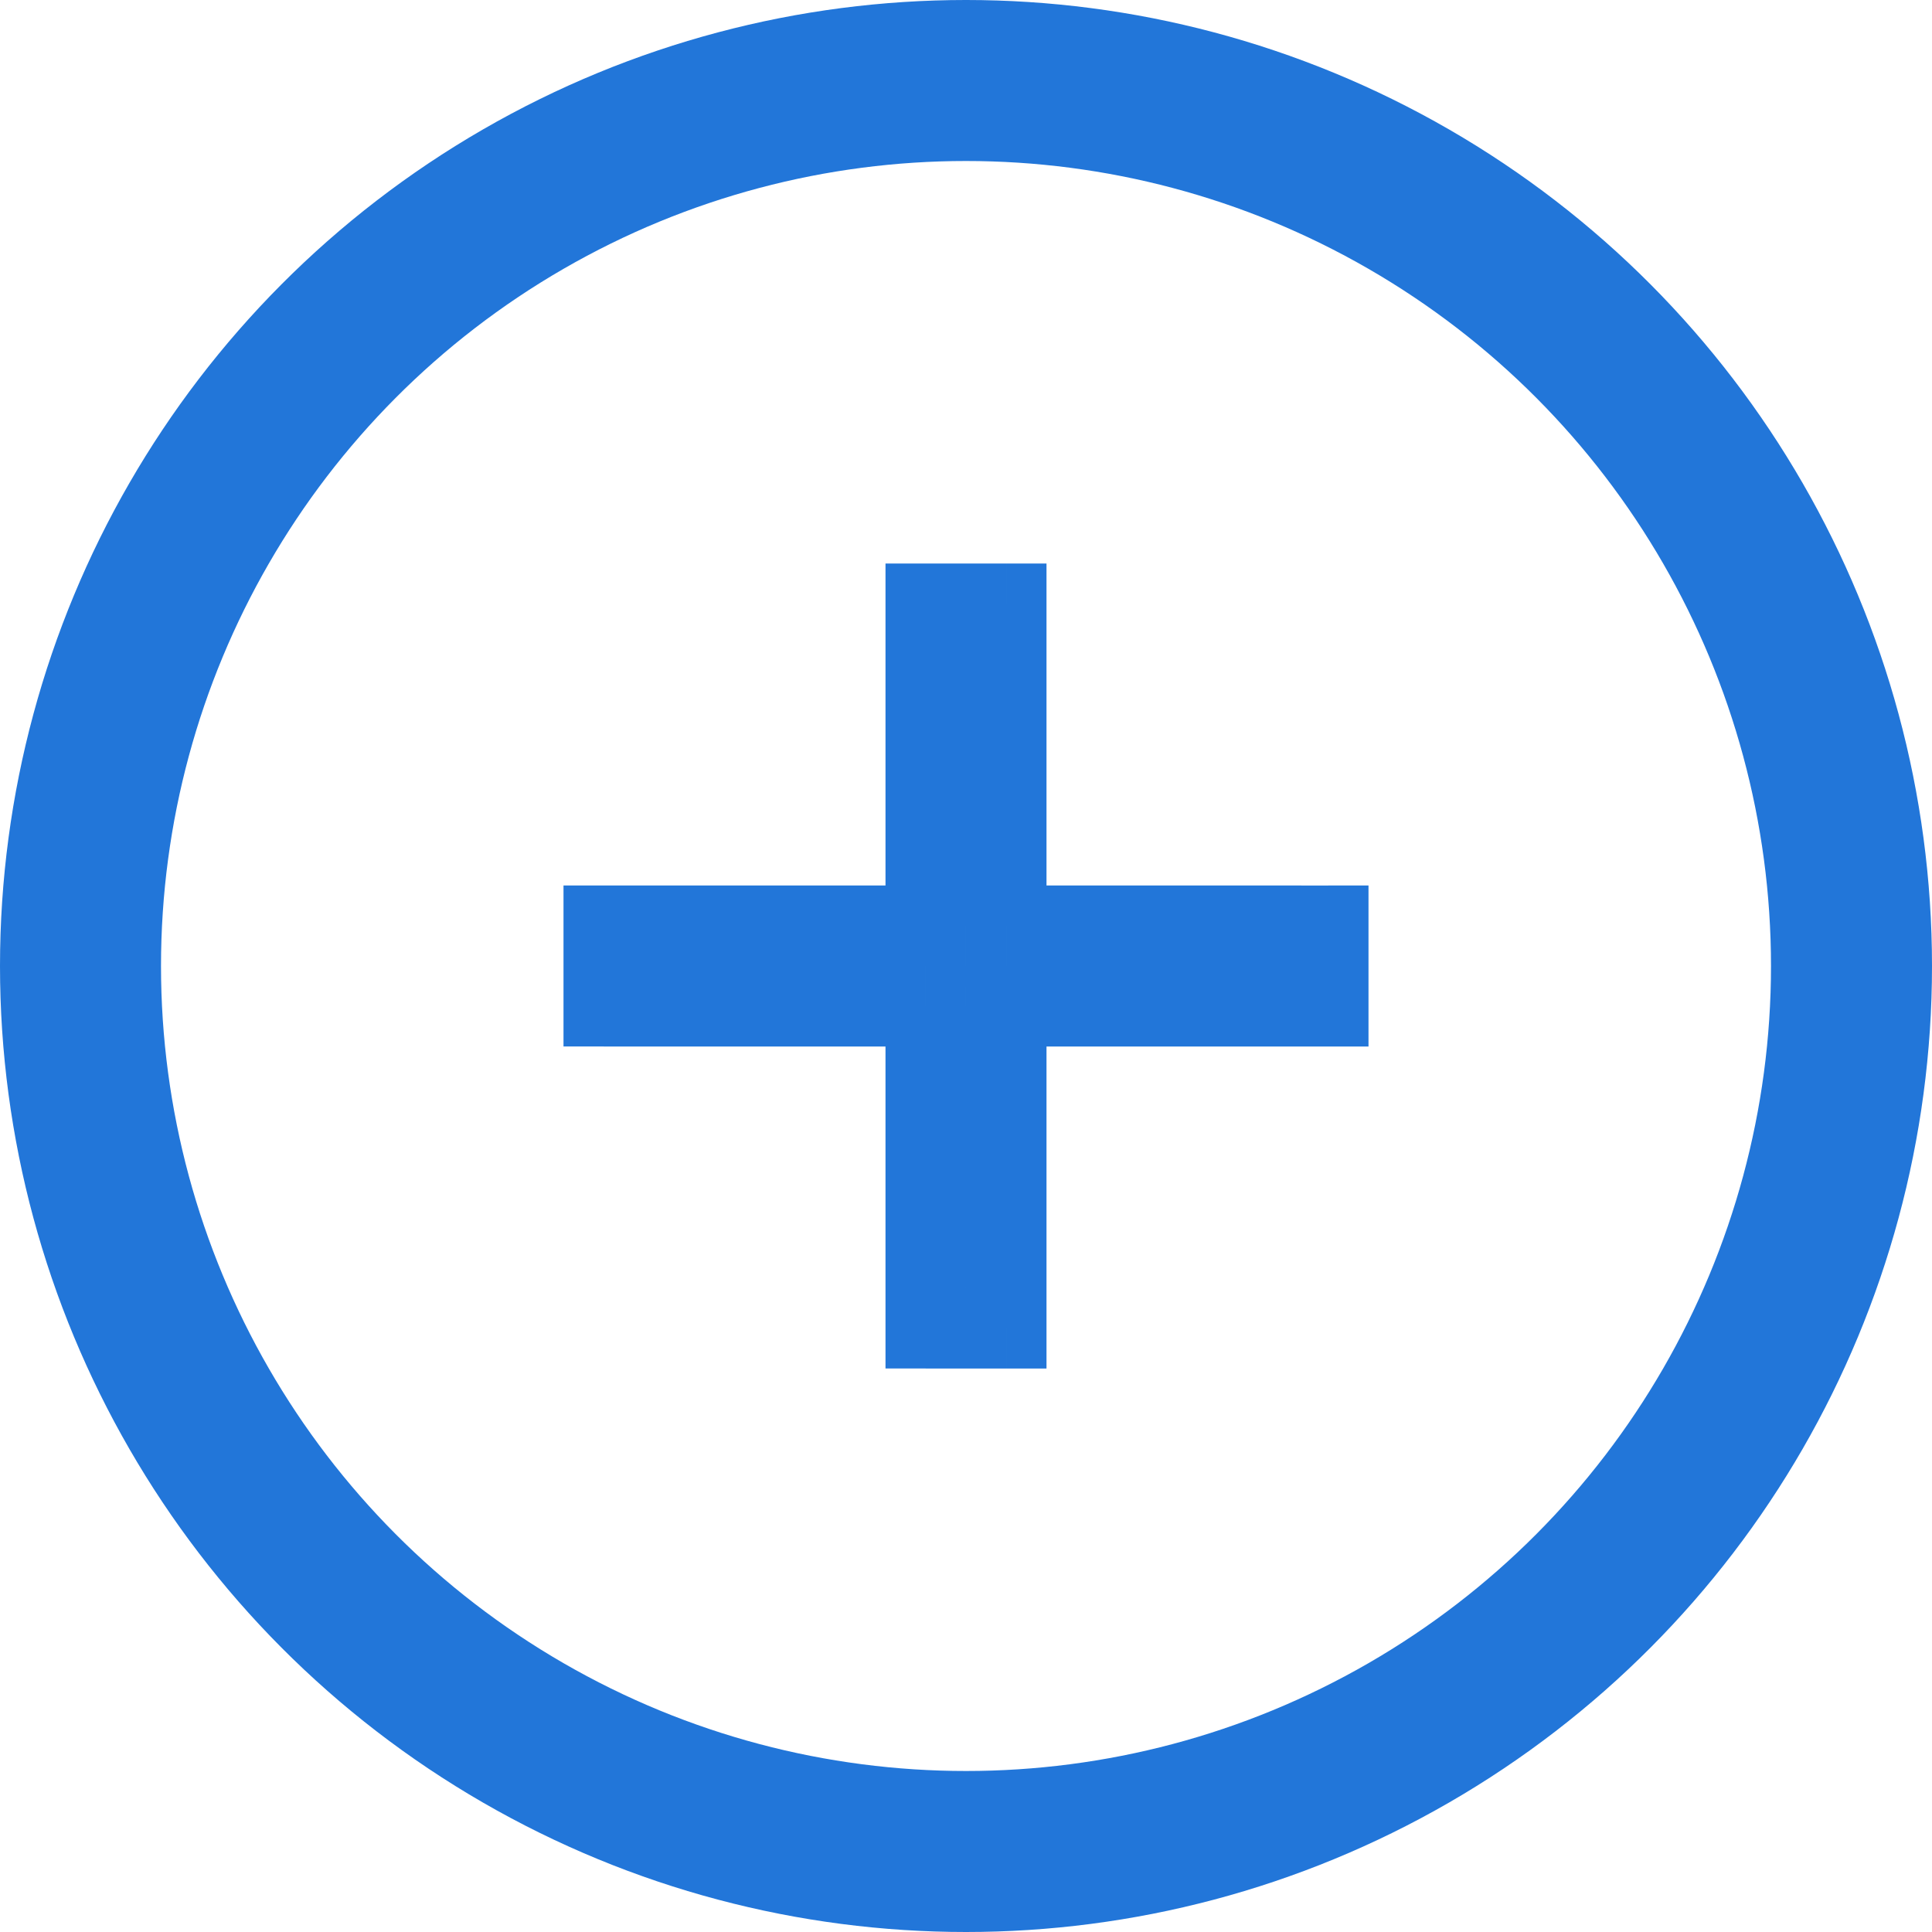
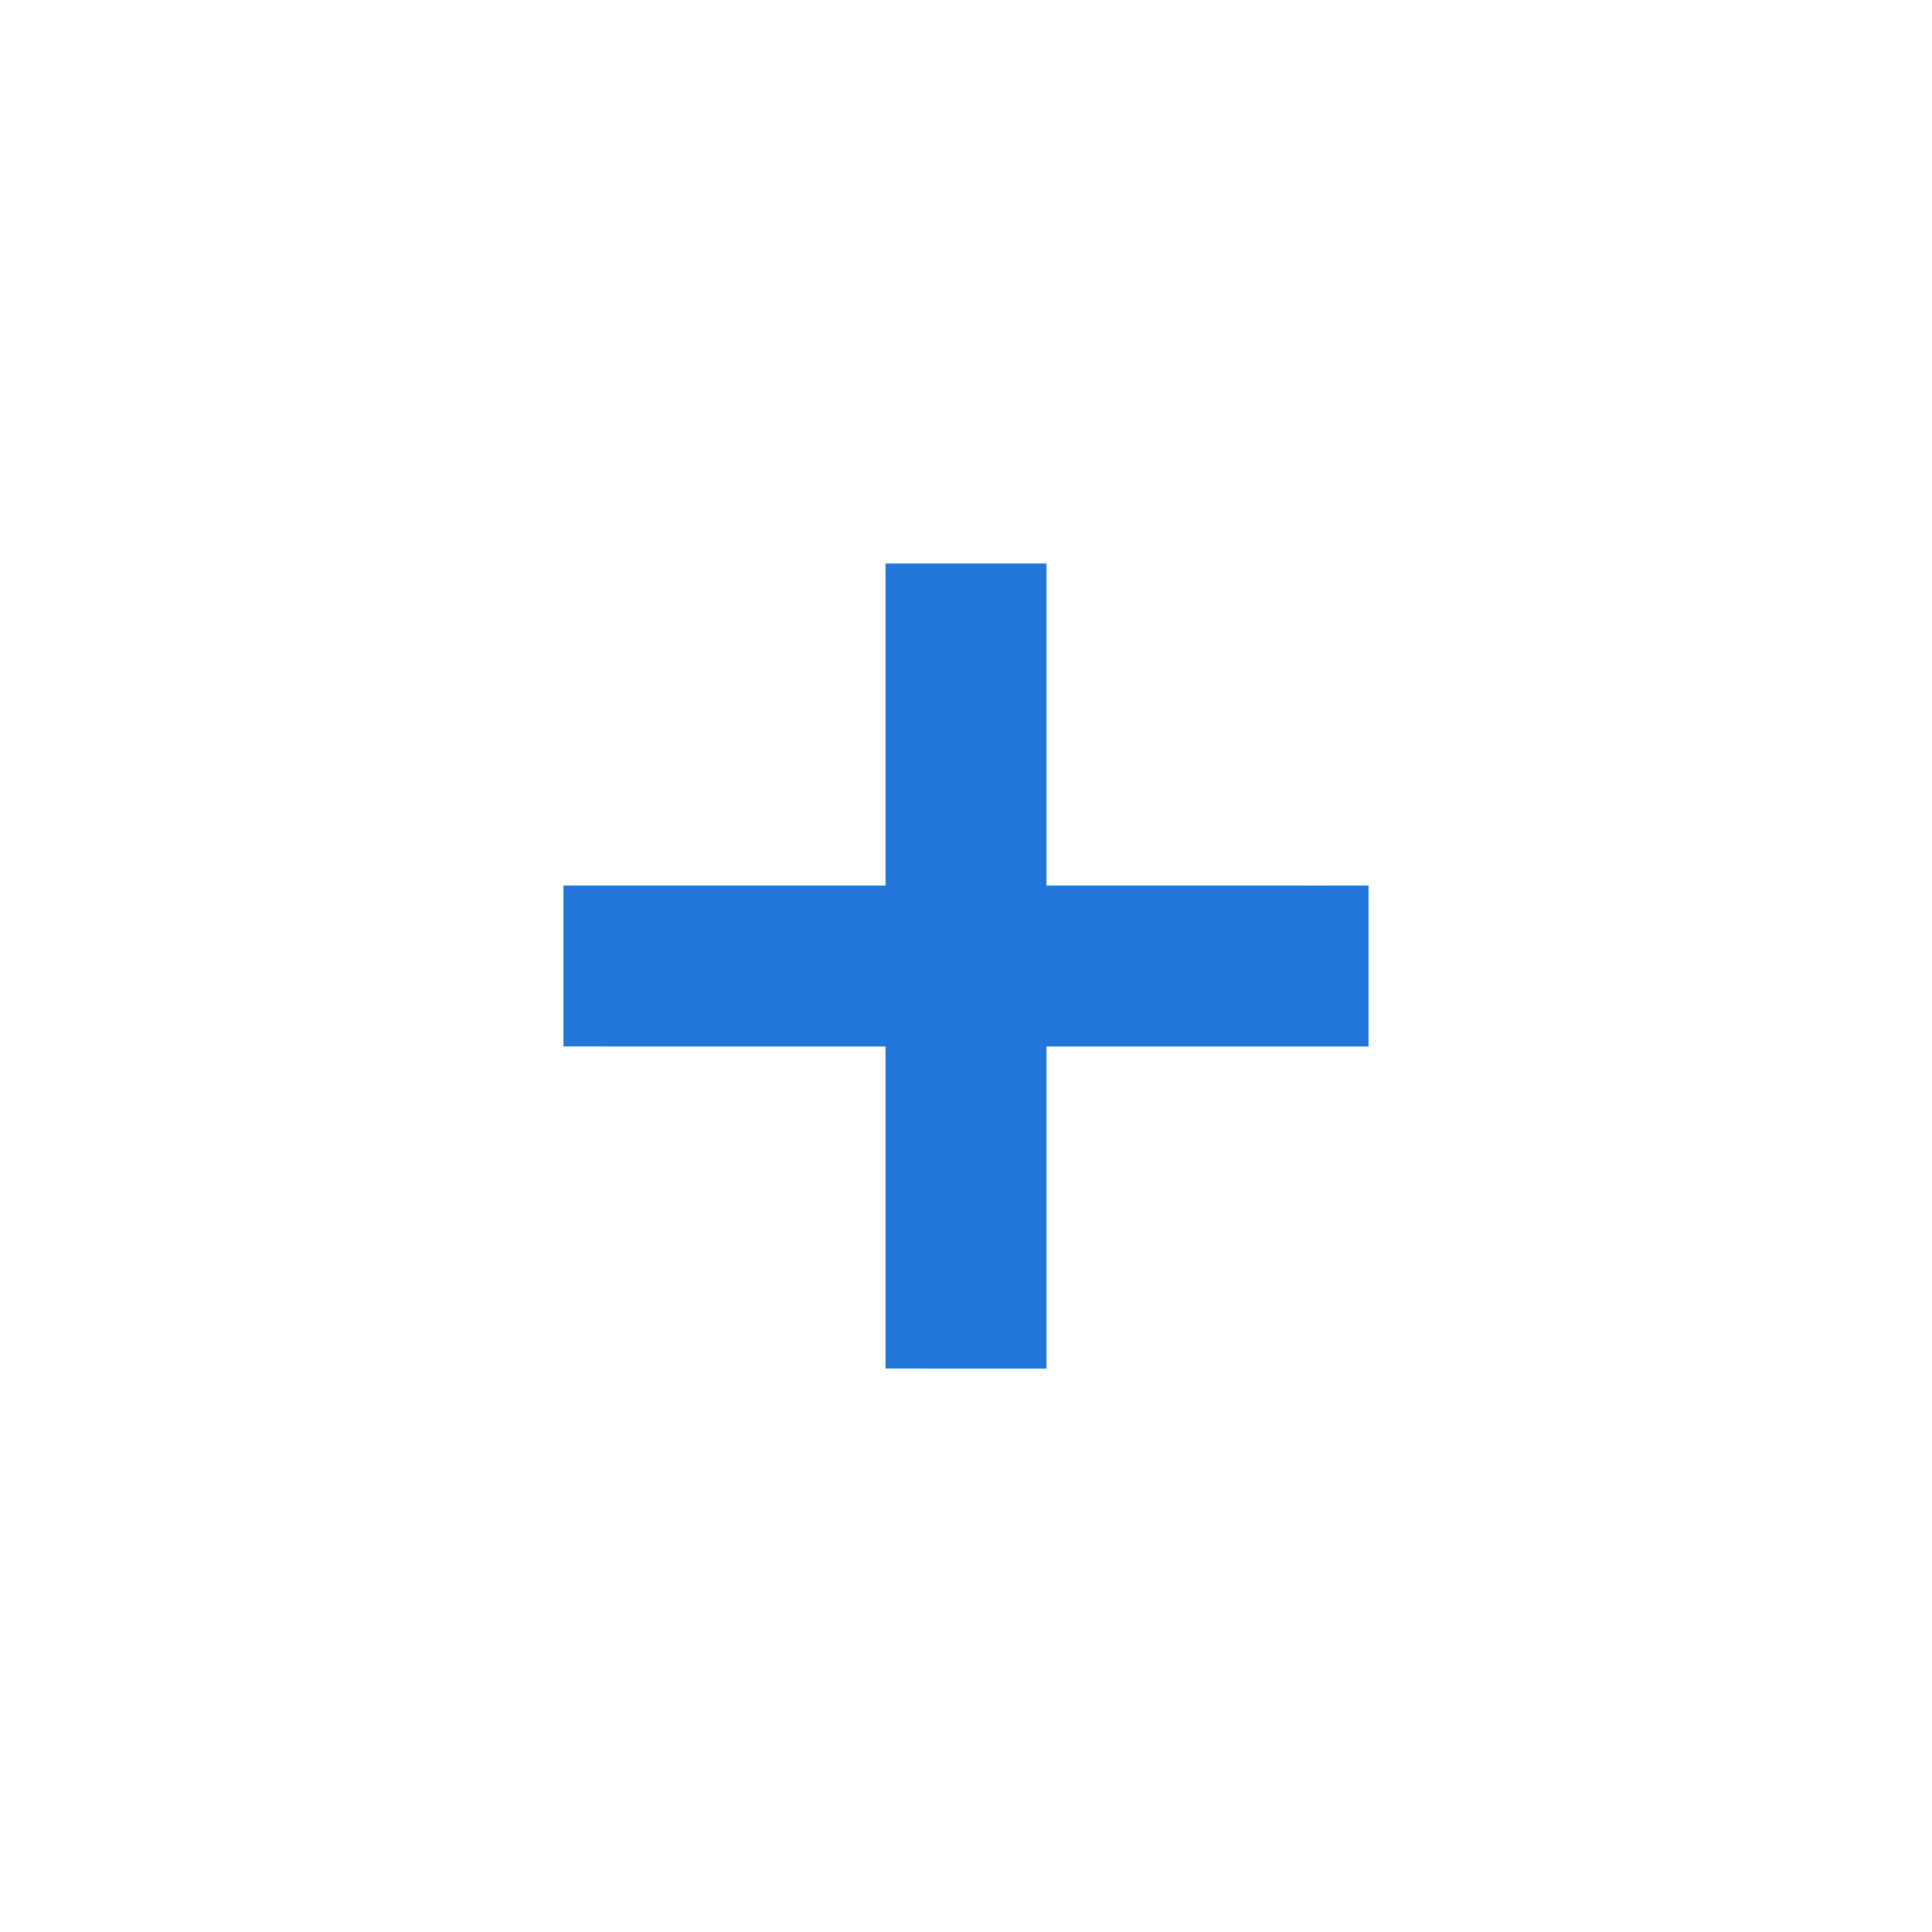
<svg xmlns="http://www.w3.org/2000/svg" width="24" height="24" fill="none">
-   <circle cx="12" cy="12" r="11" stroke="#2276D9" stroke-width="2" />
  <path d="M12.5 7.5h.5V7h-.5v.5zm-1 0V7H11v.5h.5zm0 4v.5h.5v-.5h-.5zm-4 0V11H7v.5h.5zm0 1H7v.5h.5v-.5zm4 0h.5V12h-.5v.5zm0 4H11v.5h.5v-.5zm1 0v.5h.5v-.5h-.5zm0-4V12H12v.5h.5zm4 0v.5h.5v-.5h-.5zm0-1h.5V11h-.5v.5zm-4 0H12v.5h.5v-.5zm-.5-4V8h1v-.5h-1zm-.5.5h1V7h-1v1zm.5 0v-.5h-1V8h1zm0 3.5V8h-1v3.5h1zM8 12h3.5v-1H8v1zm-.5 0H8v-1h-.5v1zm.5.5v-1H7v1h1zm0-.5h-.5v1H8v-1zm3.5 0H8v1h3.5v-1zm.5 4v-3.5h-1V16h1zm0 .5V16h-1v.5h1zm.5-.5h-1v1h1v-1zm-.5 0v.5h1V16h-1zm0-3.5V16h1v-3.5h-1zm4-.5h-3.5v1H16v-1zm.5 0H16v1h.5v-1zm-.5-.5v1h1v-1h-1zm0 .5h.5v-1H16v1zm-3.5 0H16v-1h-3.5v1zM12 8v3.5h1V8h-1z" fill="#2276D9" />
</svg>